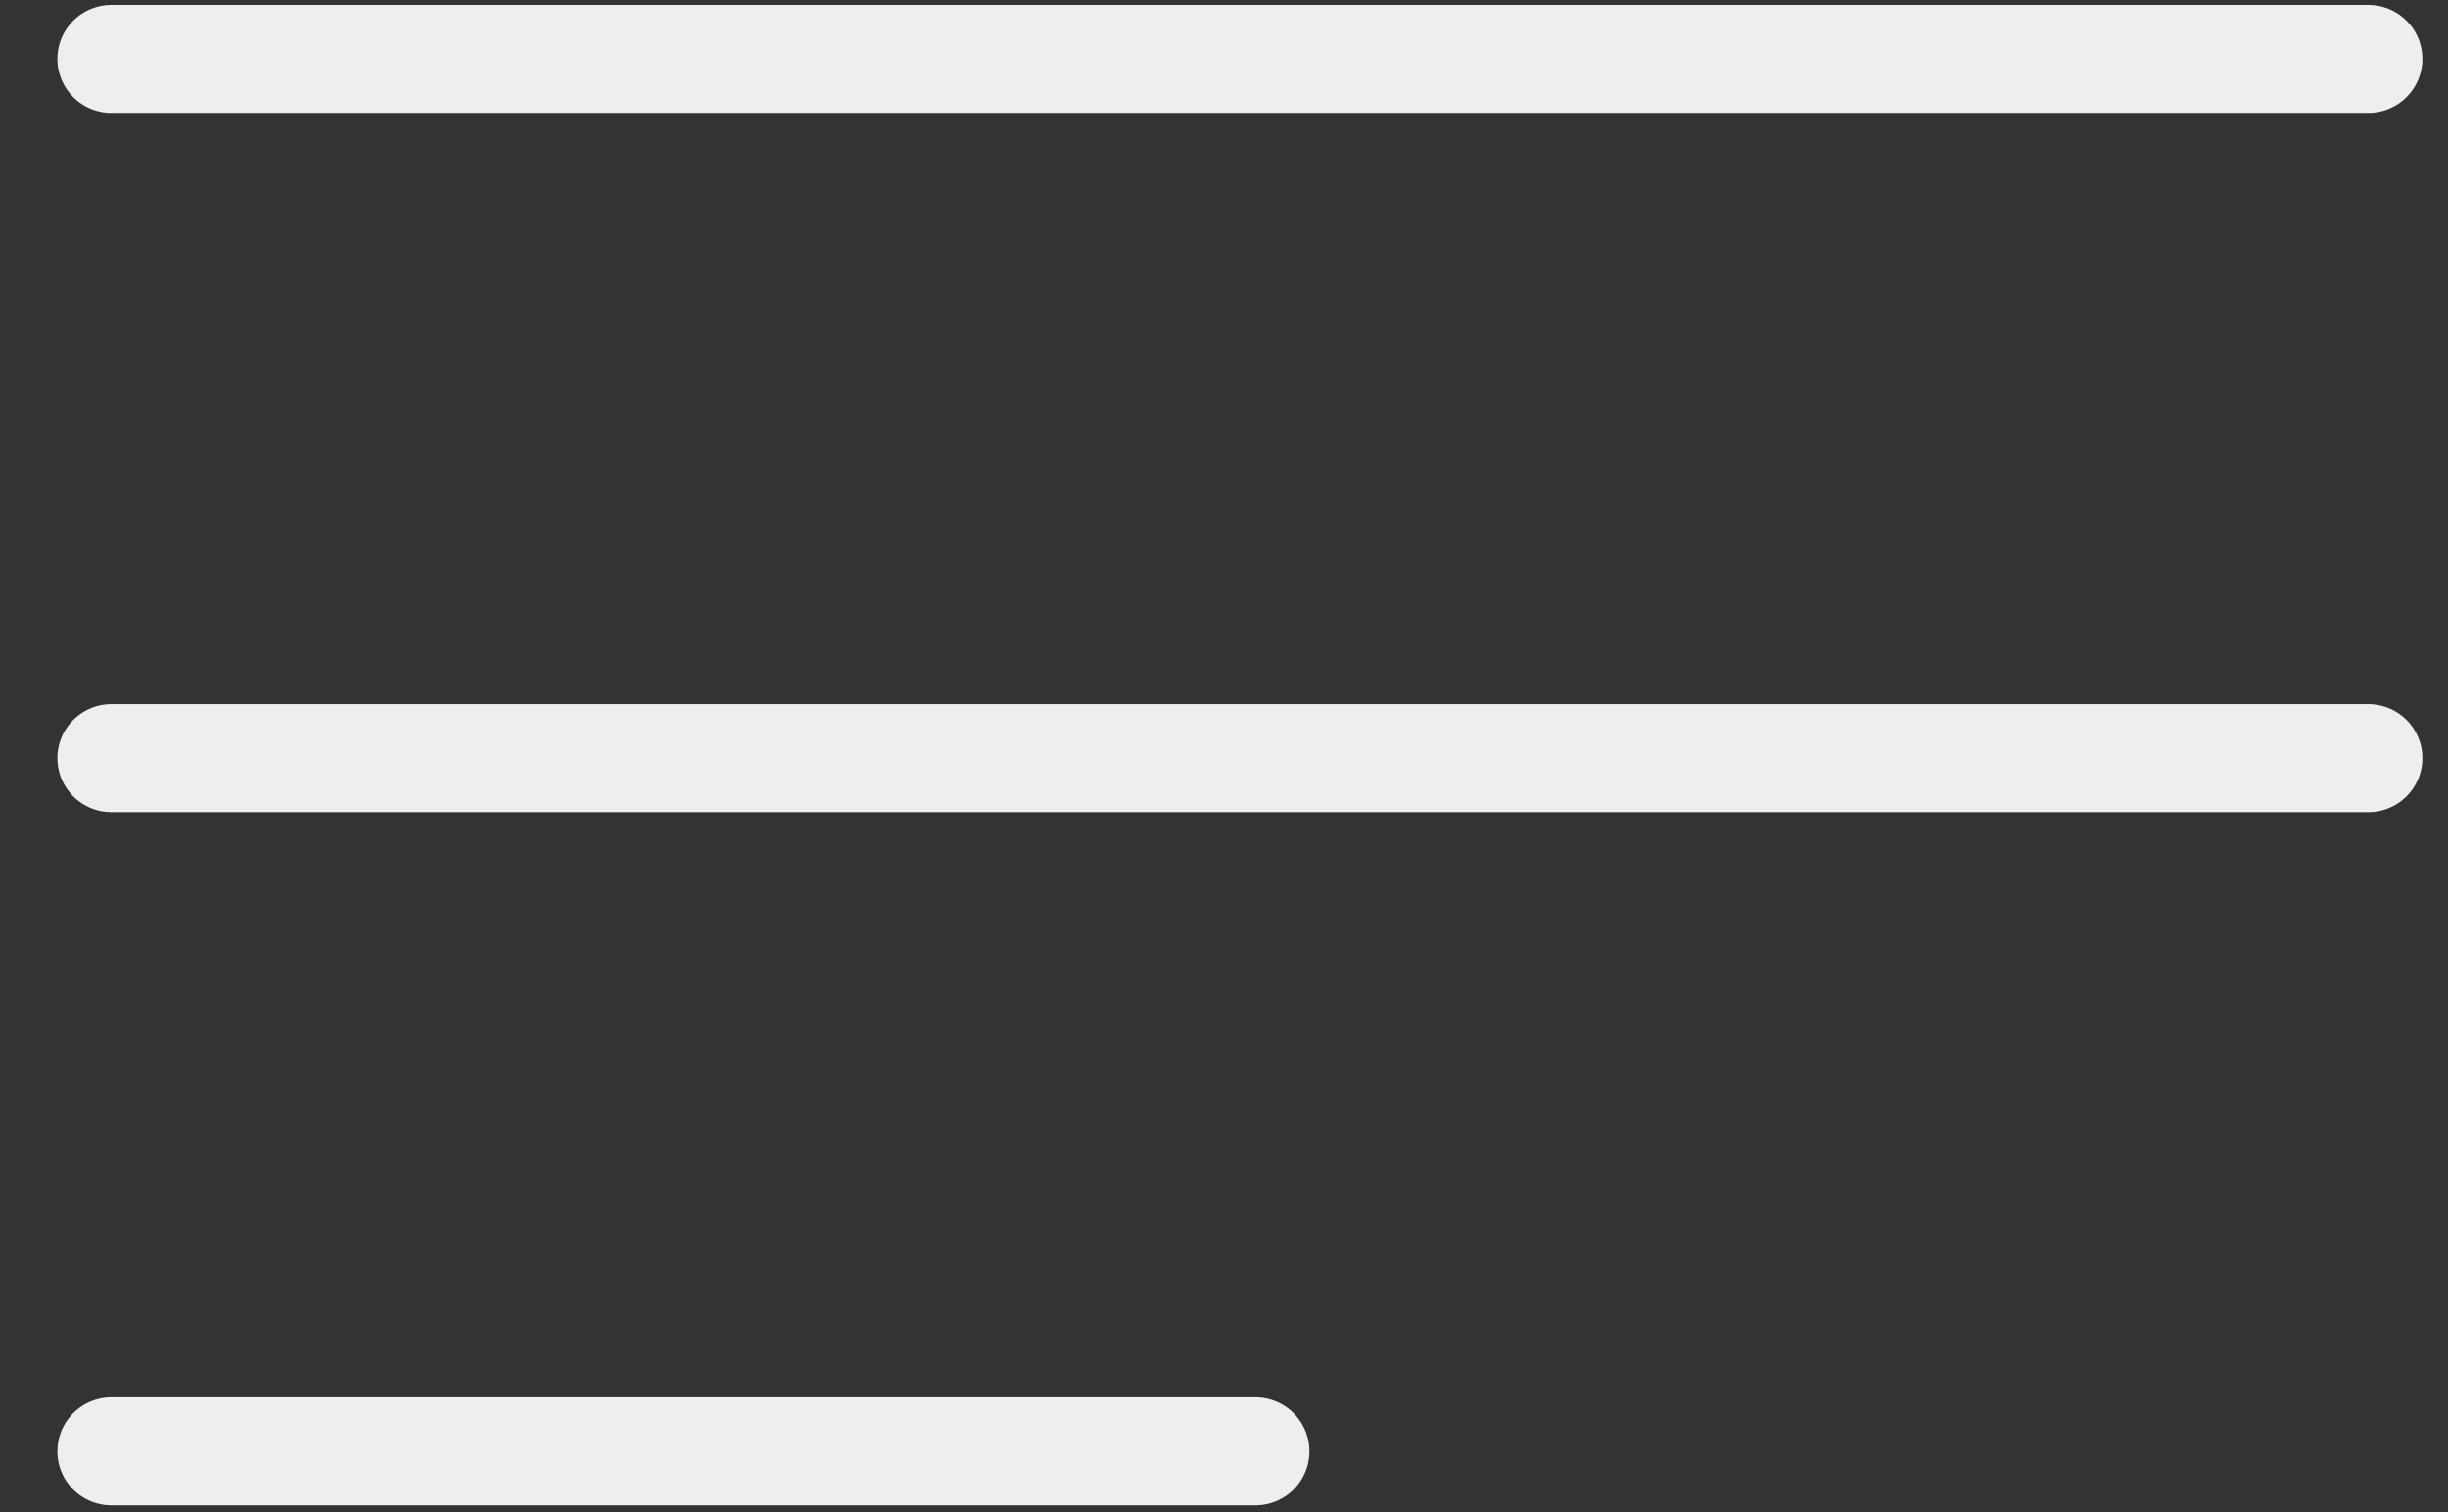
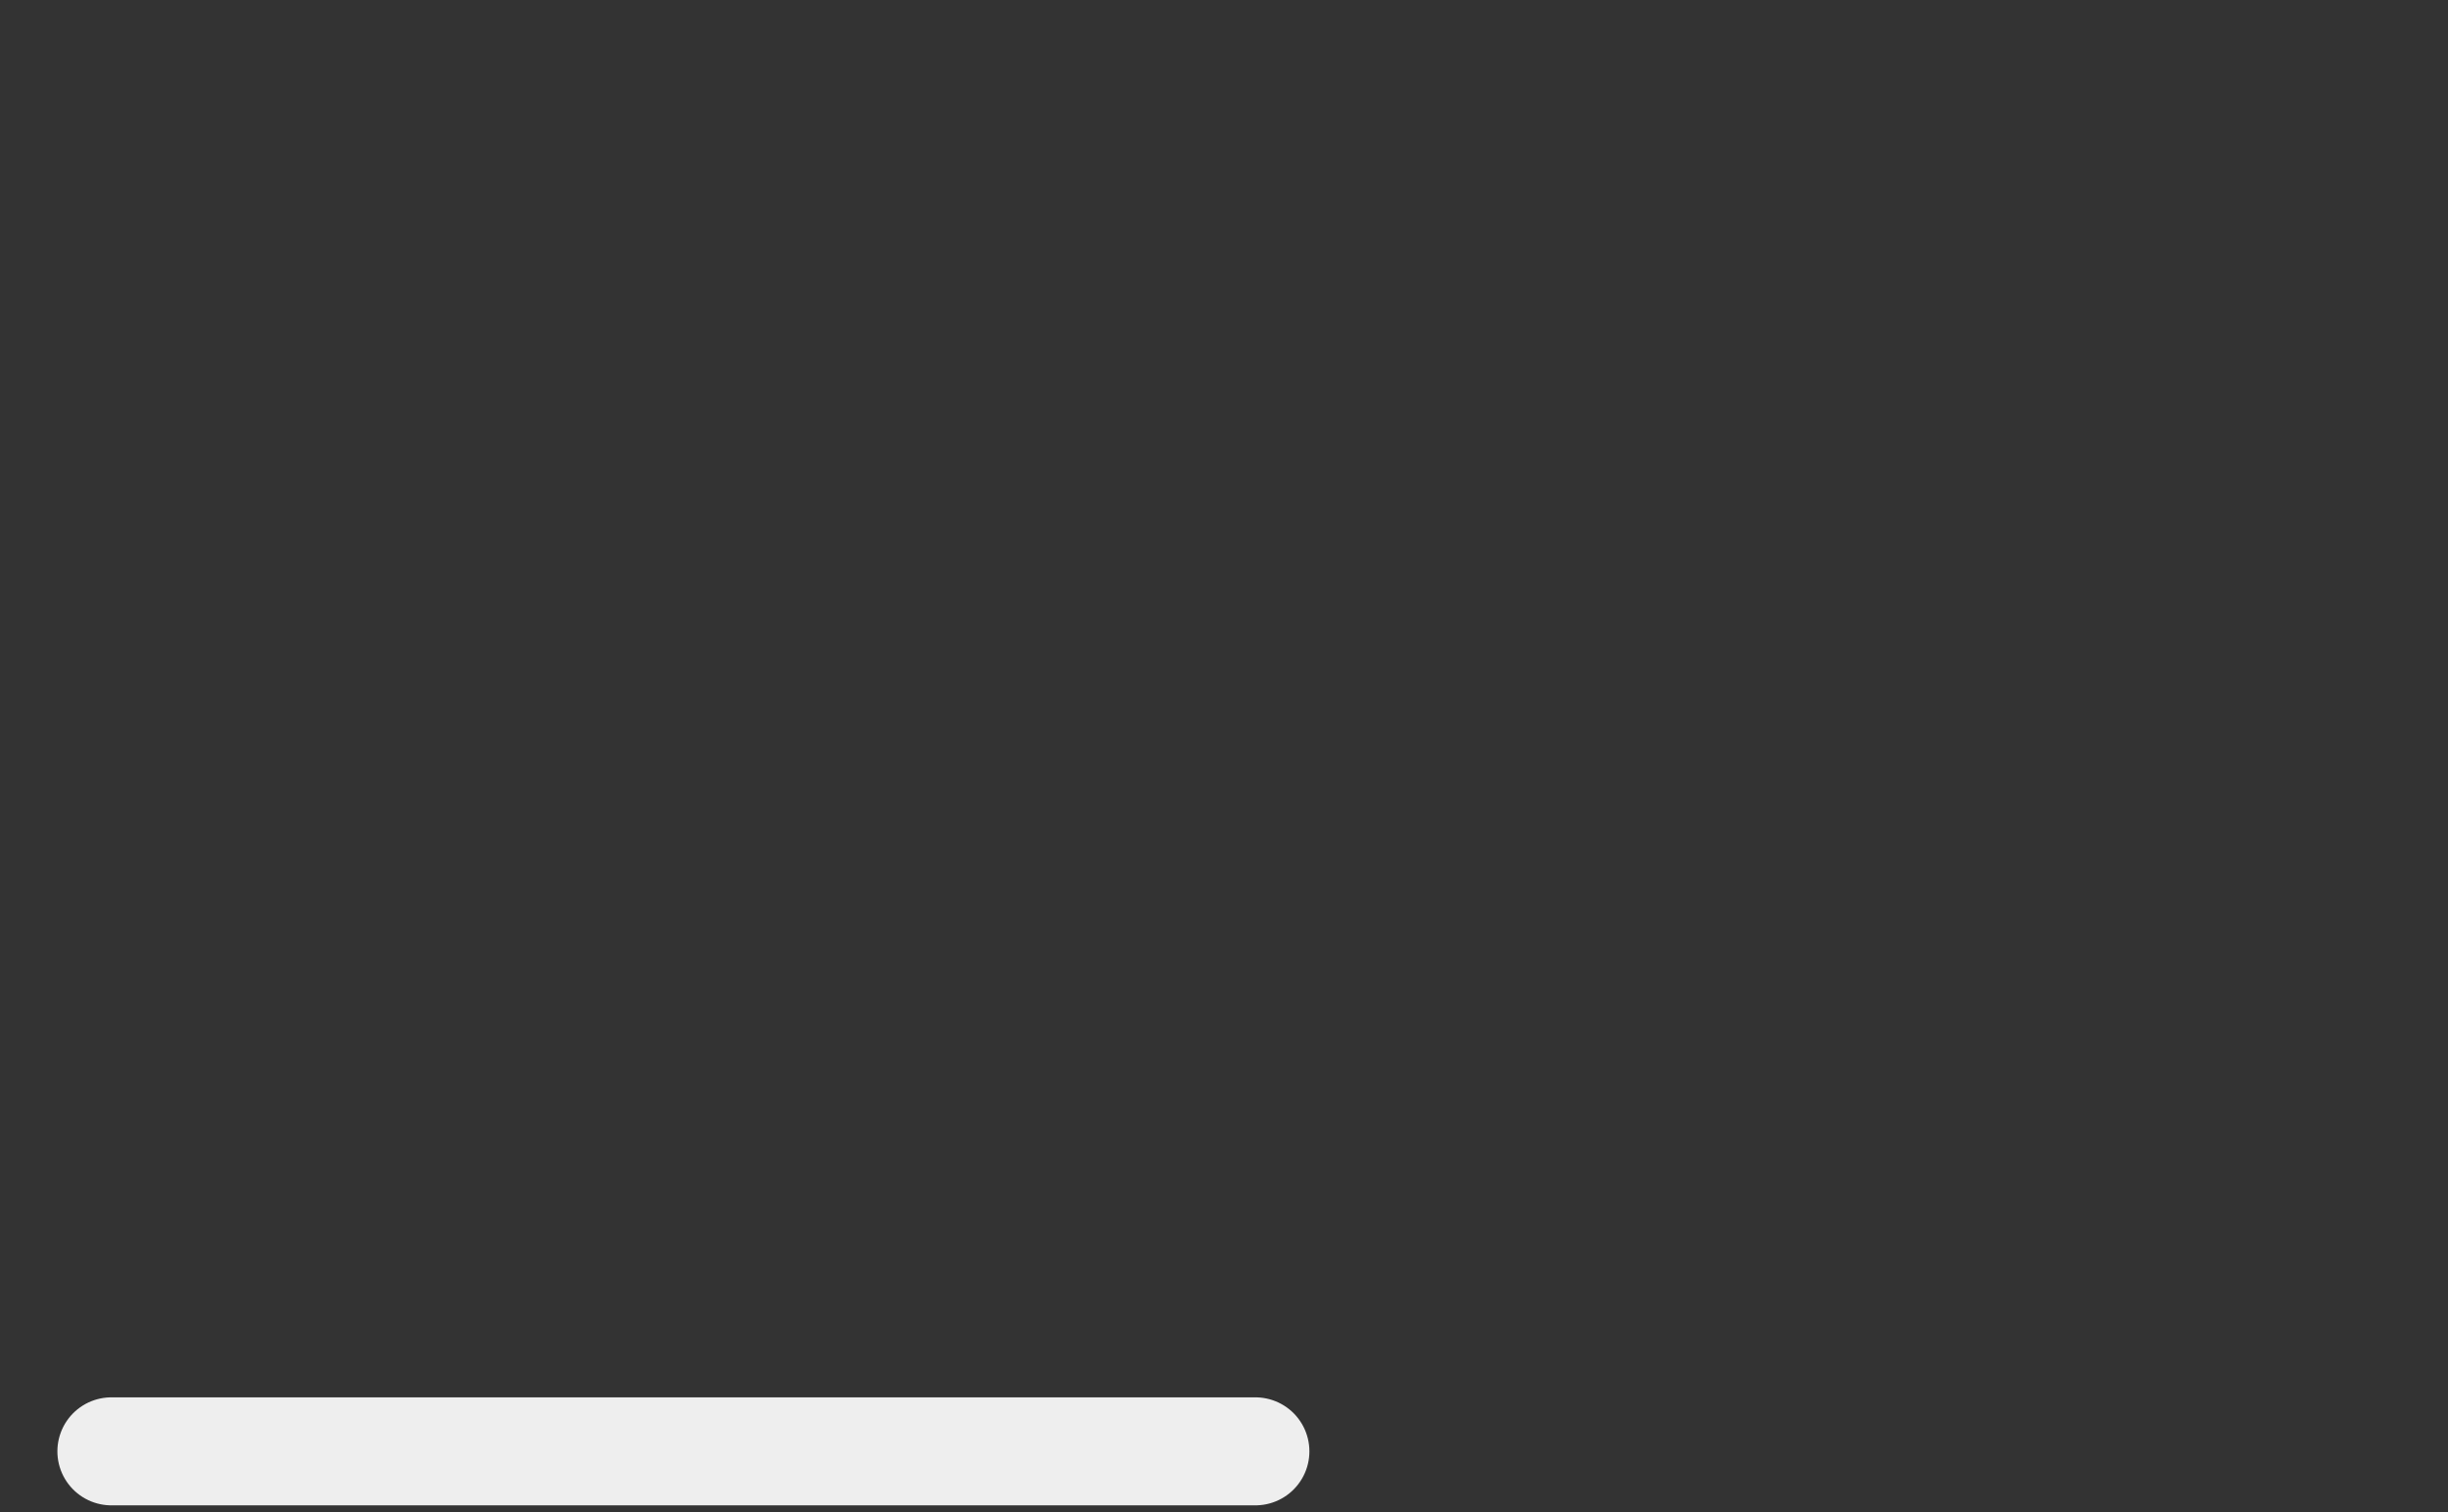
<svg xmlns="http://www.w3.org/2000/svg" width="34" height="21" viewBox="0 0 34 21" fill="none">
  <rect x="0" y="0" width="34" height="21" fill="#333333" stroke="none" />
  <path d="M1.547 20.156L17.436 20.156" stroke="#EEEEEE" stroke-width="1.5" stroke-linecap="round" />
-   <path d="M1.547 10.529L32.894 10.529" stroke="#EEEEEE" stroke-width="1.5" stroke-linecap="round" />
-   <path d="M1.547 0.818L32.894 0.818" stroke="#EEEEEE" stroke-width="1.5" stroke-linecap="round" />
</svg>